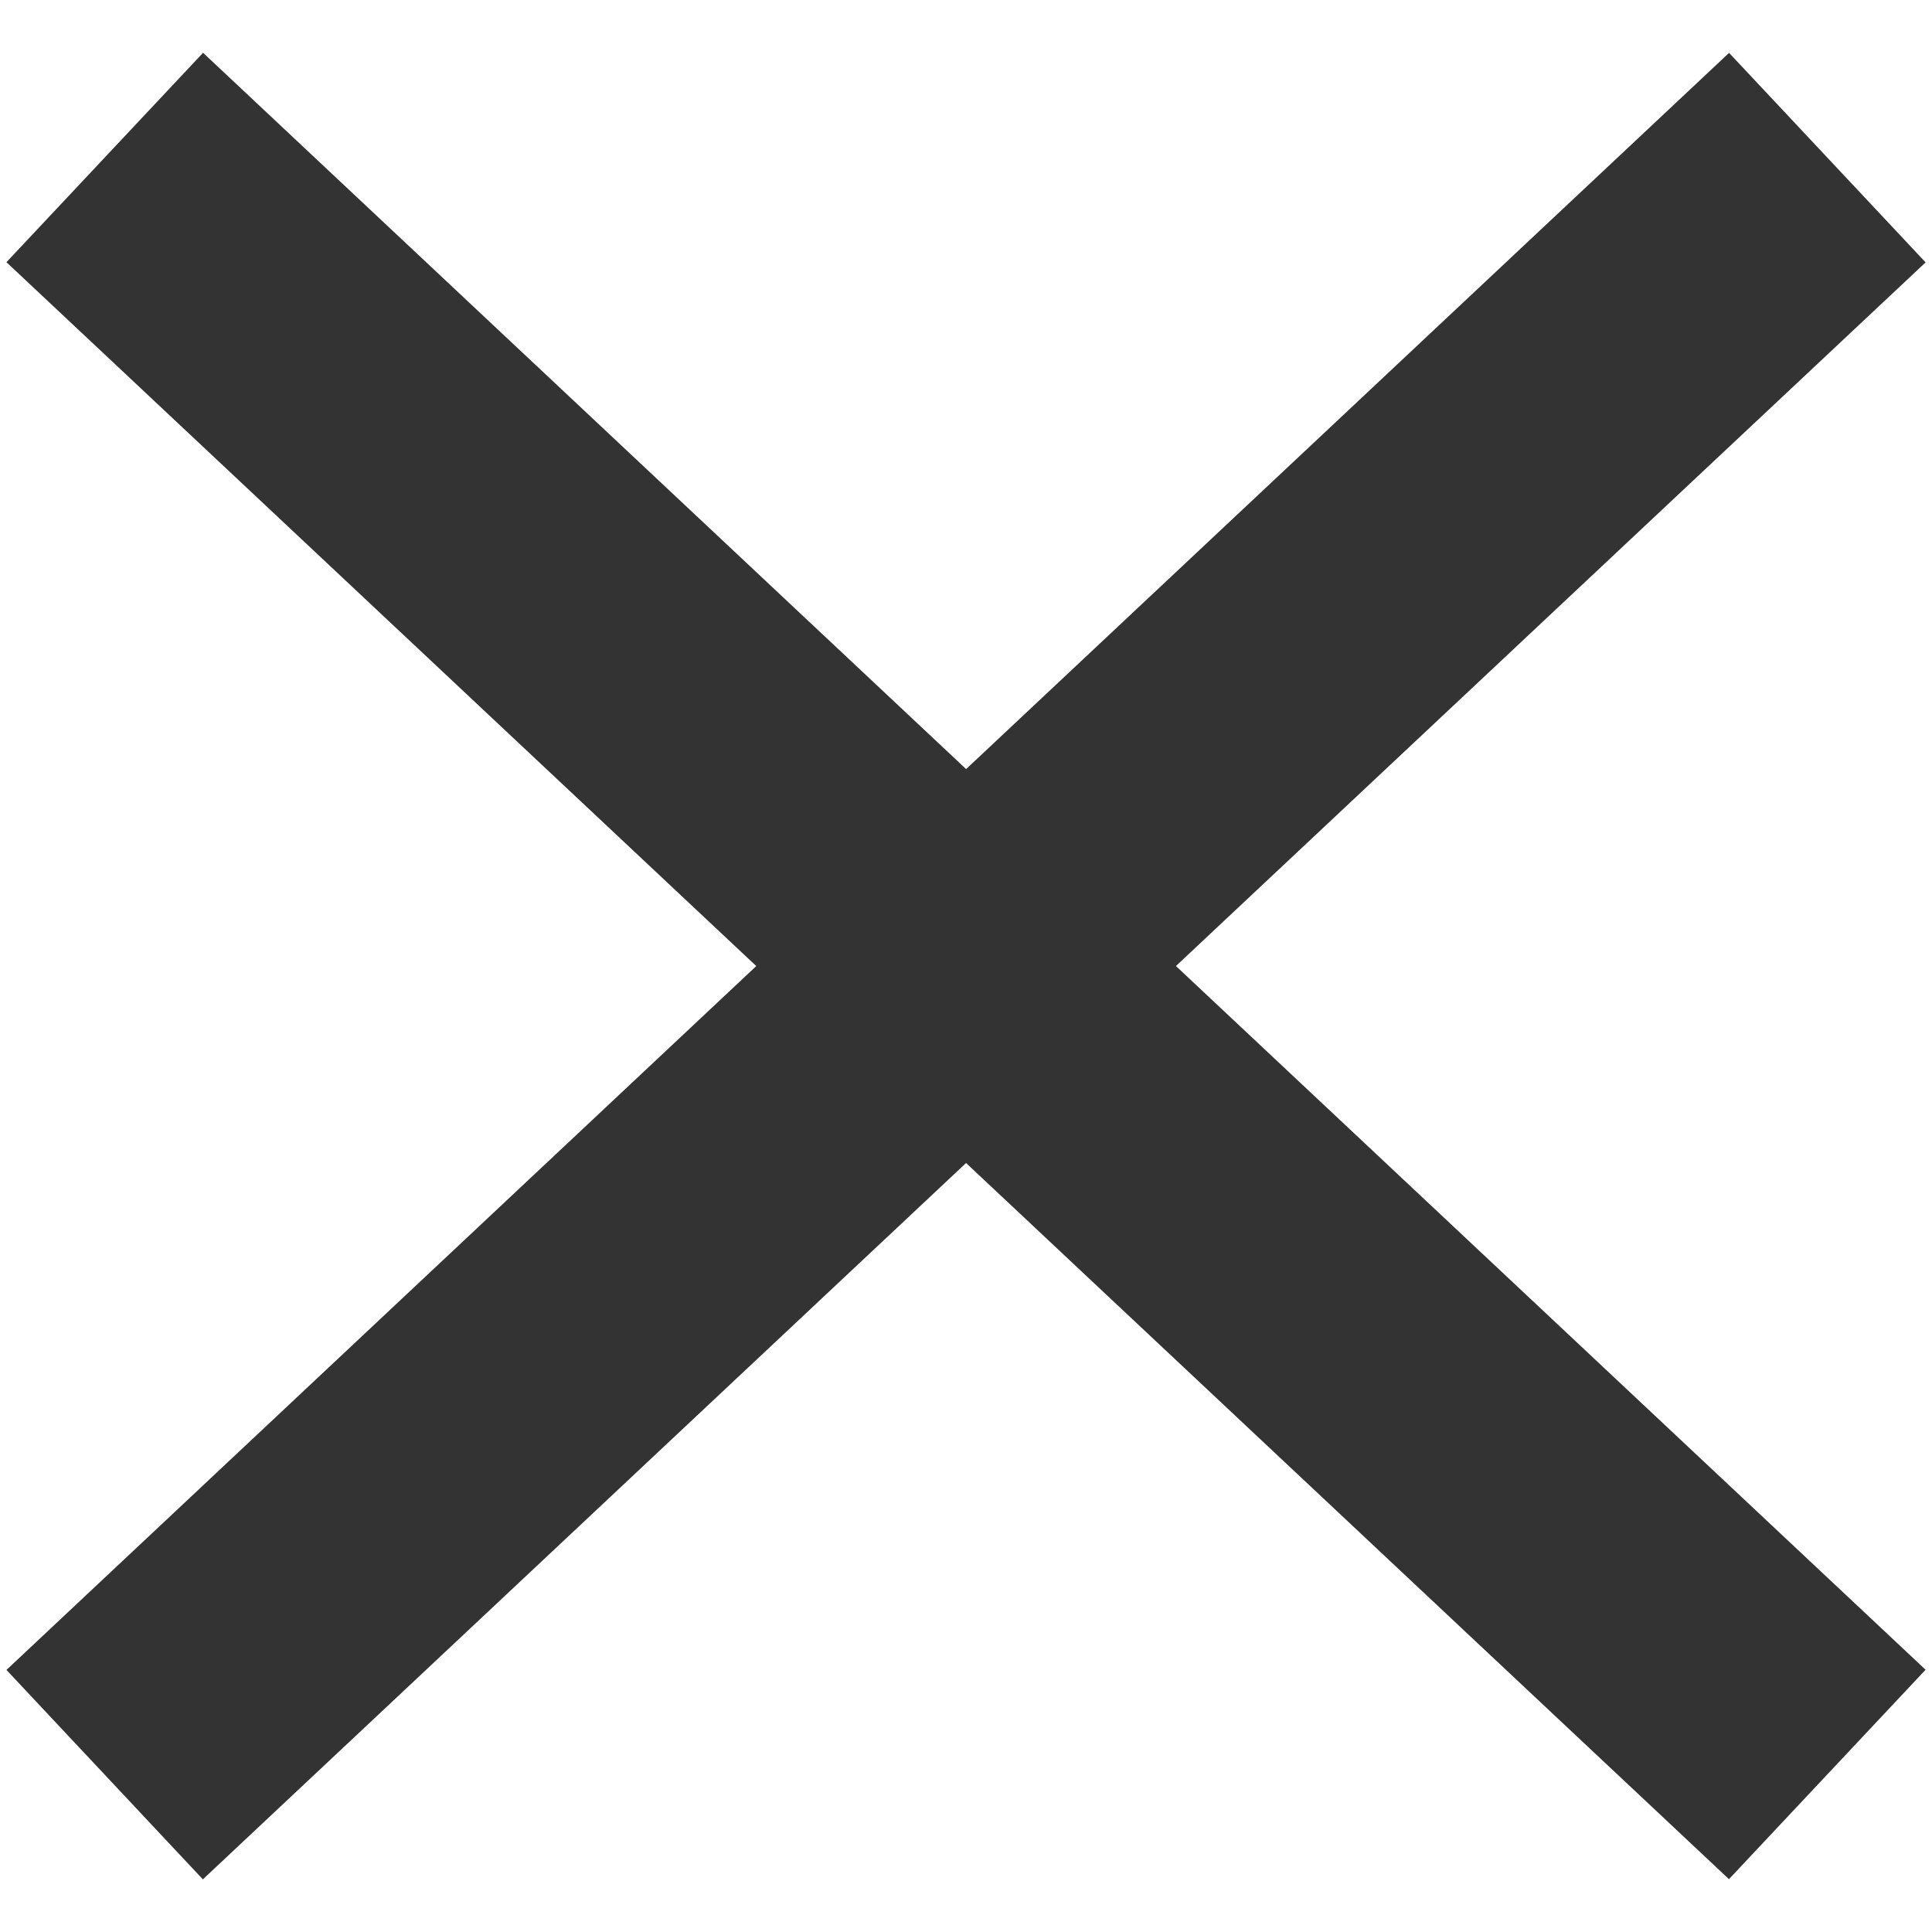
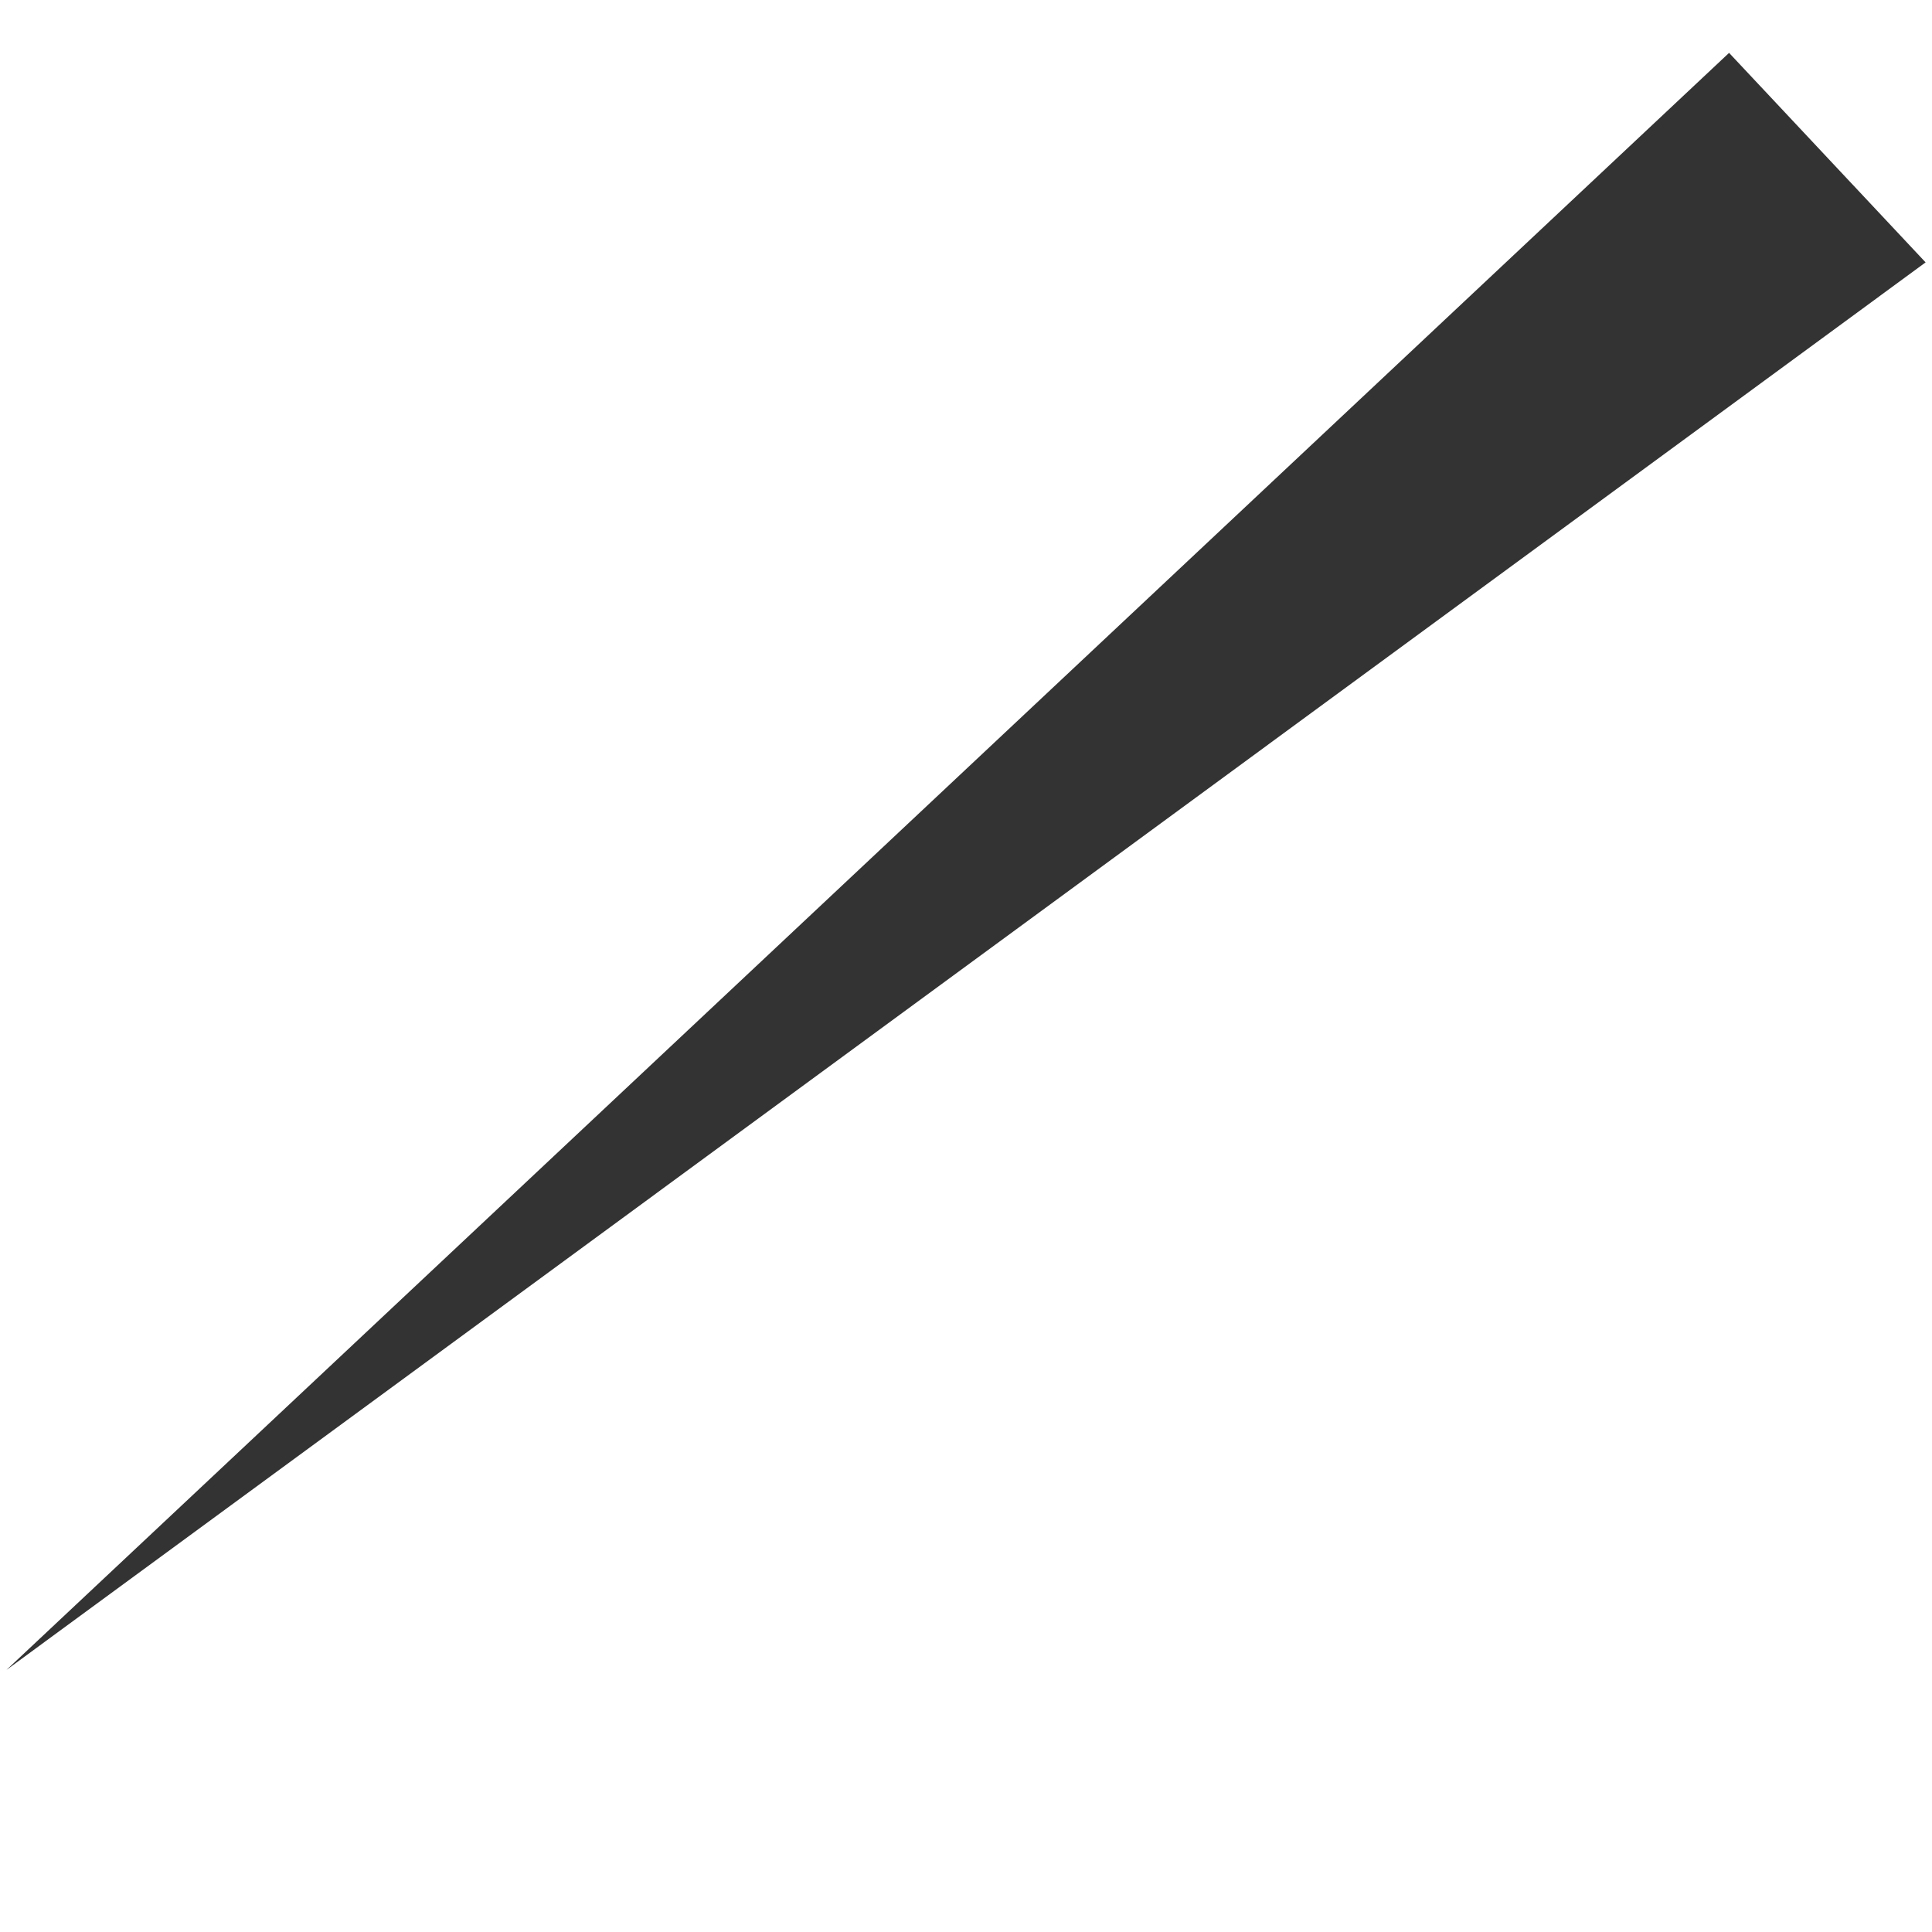
<svg xmlns="http://www.w3.org/2000/svg" width="13.458" height="13.459" viewBox="0 0 13.458 13.459">
  <g id="Close-icon" transform="translate(0.729 0.729)">
-     <path id="Tracciato_681" data-name="Tracciato 681" d="M16.418,1.52-.032,1,.032-1l16.45.521Z" transform="translate(12 0.369) rotate(135)" fill="#333" />
-     <path id="Tracciato_583" data-name="Tracciato 583" d="M.032,1.52l-.063-2L16.418-1l.063,2Z" transform="translate(0.368 0) rotate(45)" fill="#333" />
+     <path id="Tracciato_681" data-name="Tracciato 681" d="M16.418,1.52-.032,1,.032-1Z" transform="translate(12 0.369) rotate(135)" fill="#333" />
  </g>
</svg>